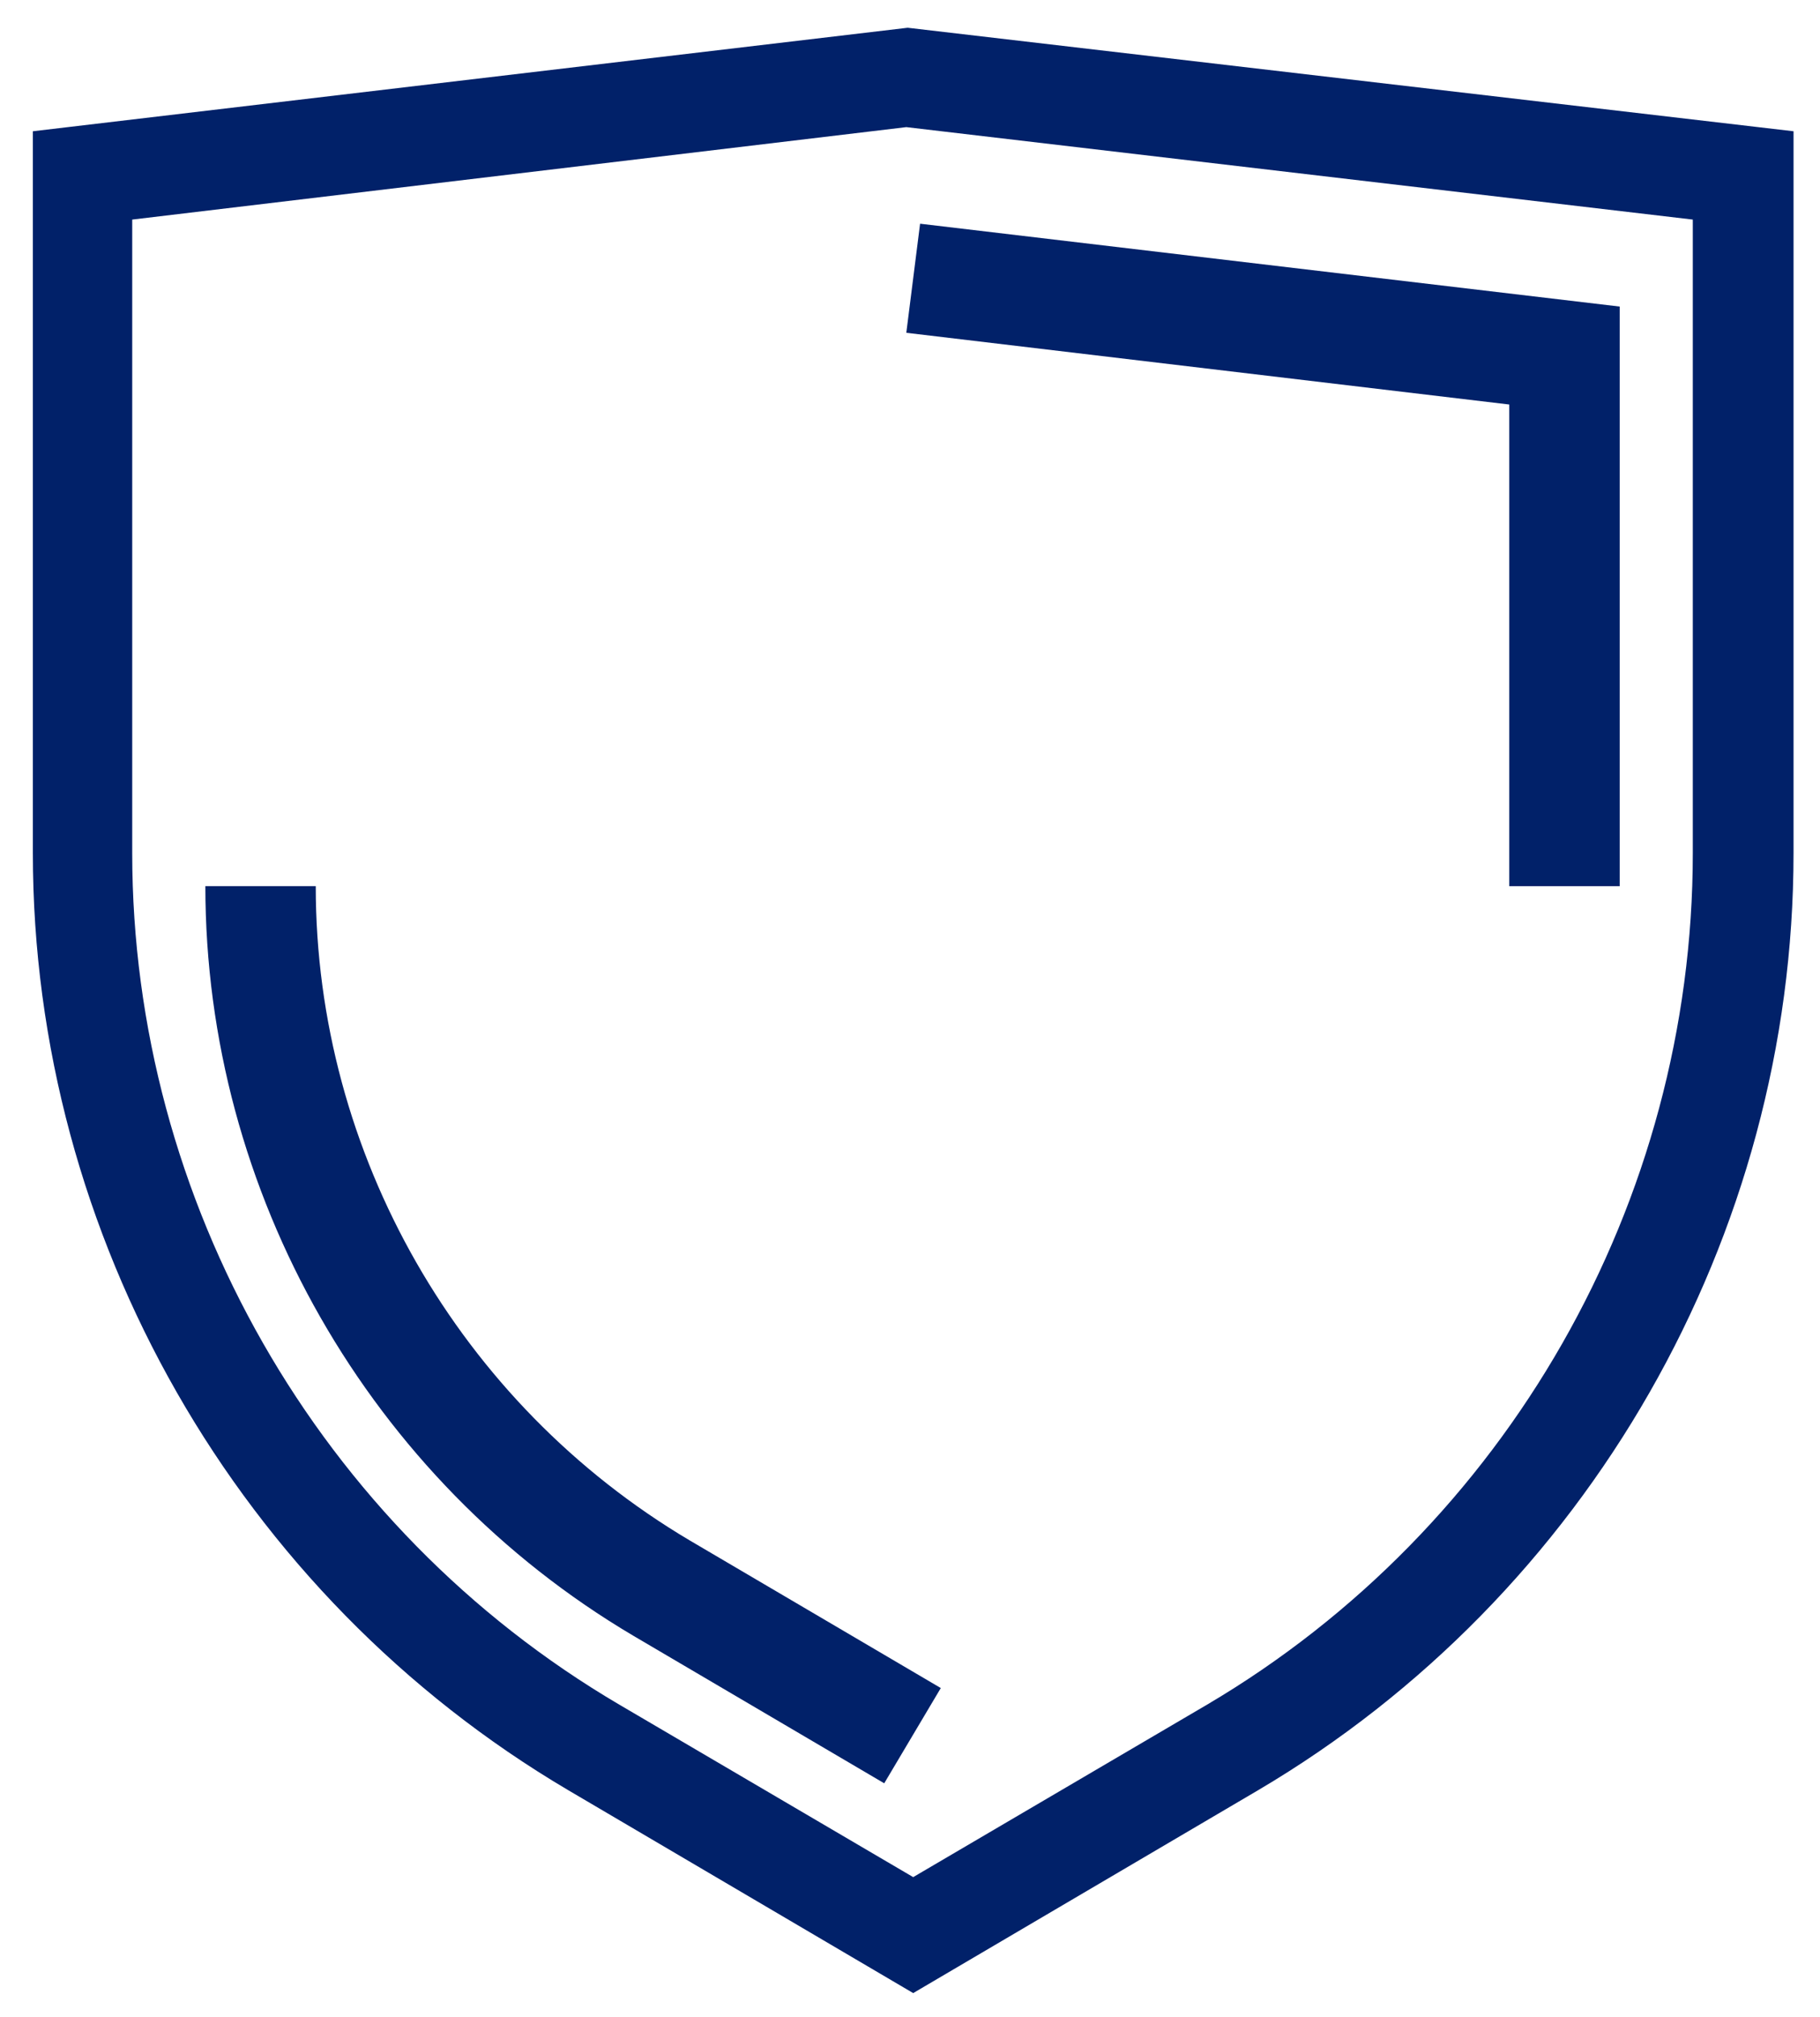
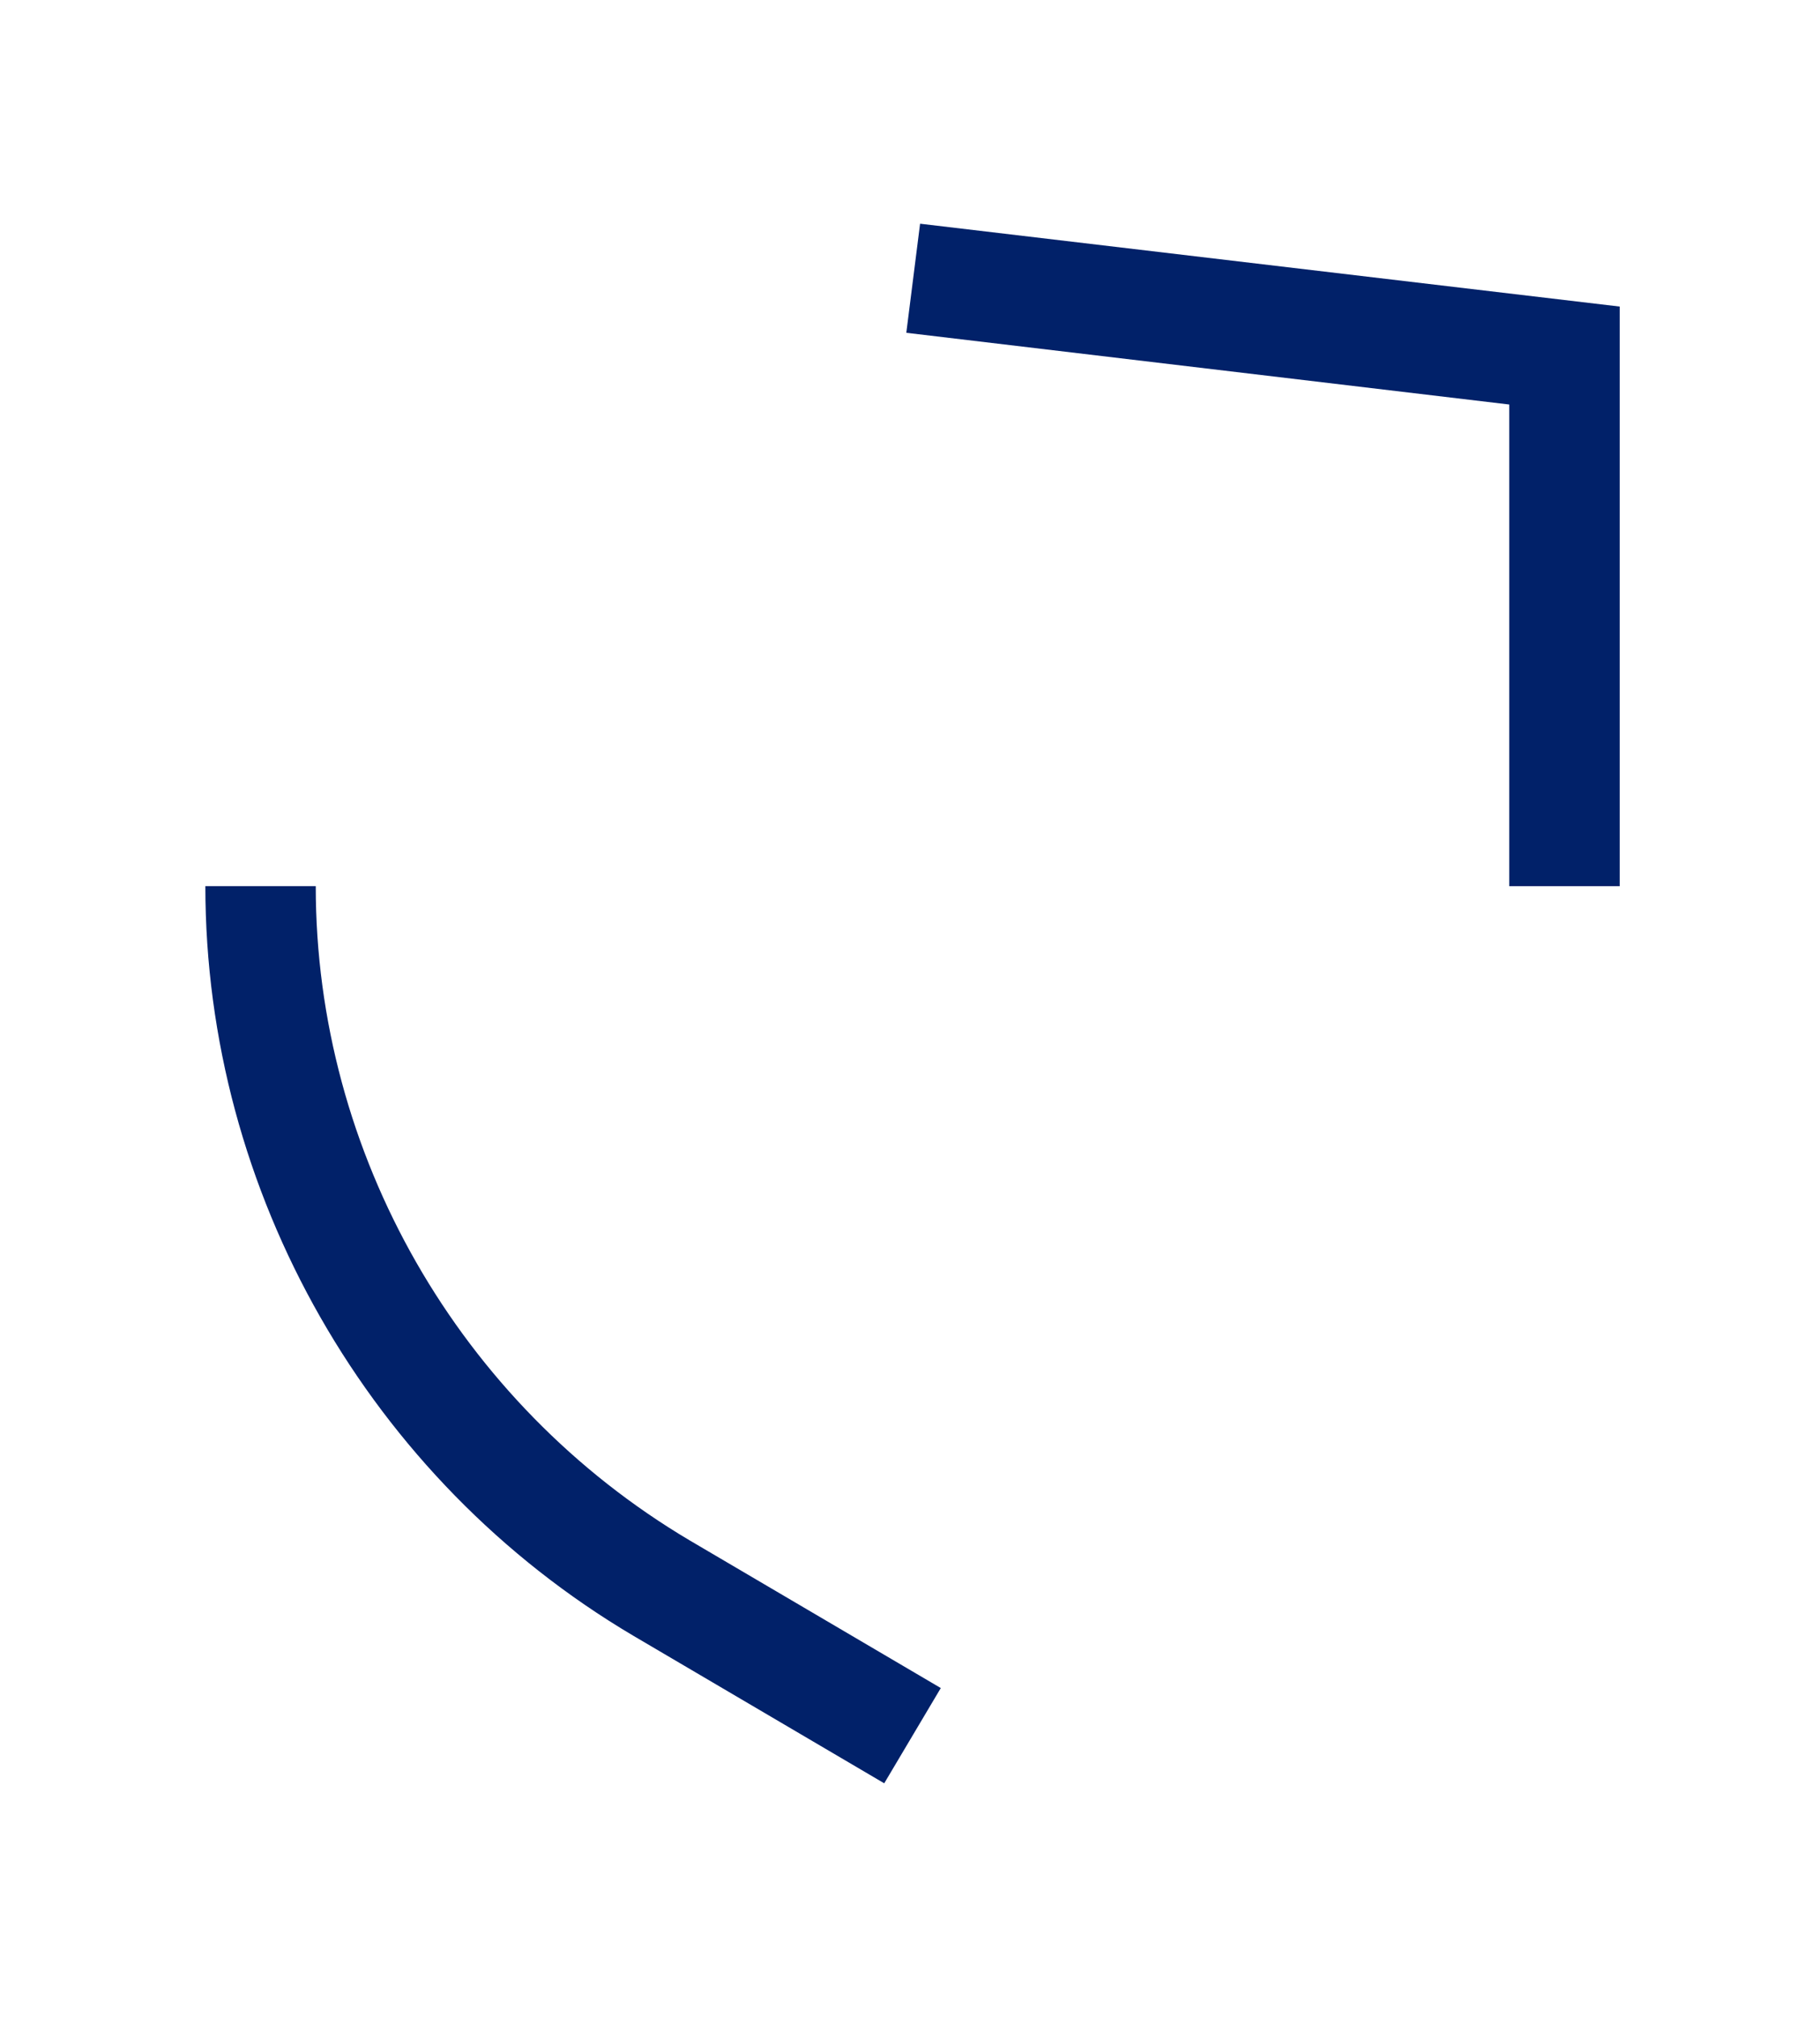
<svg xmlns="http://www.w3.org/2000/svg" width="37" height="41" viewBox="0 0 37 41" fill="none">
-   <path d="M18.565 40.51L11.552 36.386C4.848 32.431 0.668 25.137 0.668 17.339V2.668L18.453 0.564L36.462 2.668V17.339C36.462 25.137 32.282 32.431 25.578 36.386L18.565 40.51ZM12.59 34.647L18.565 38.153L24.54 34.647C30.627 31.056 34.414 24.436 34.414 17.339V4.463L18.425 2.584L2.688 4.463V17.339C2.688 24.408 6.475 31.056 12.59 34.647Z" fill="#012169" />
  <path d="M32.928 18.012H30.683V8.222L18.425 6.764L18.705 4.547L32.928 6.231V18.012Z" fill="#012169" />
  <path d="M17.976 36.246L12.87 33.244C7.513 30.074 4.175 24.24 4.175 18.012H6.419C6.419 23.454 9.336 28.532 14.021 31.309L19.126 34.31L17.976 36.246Z" fill="#012169" />
</svg>